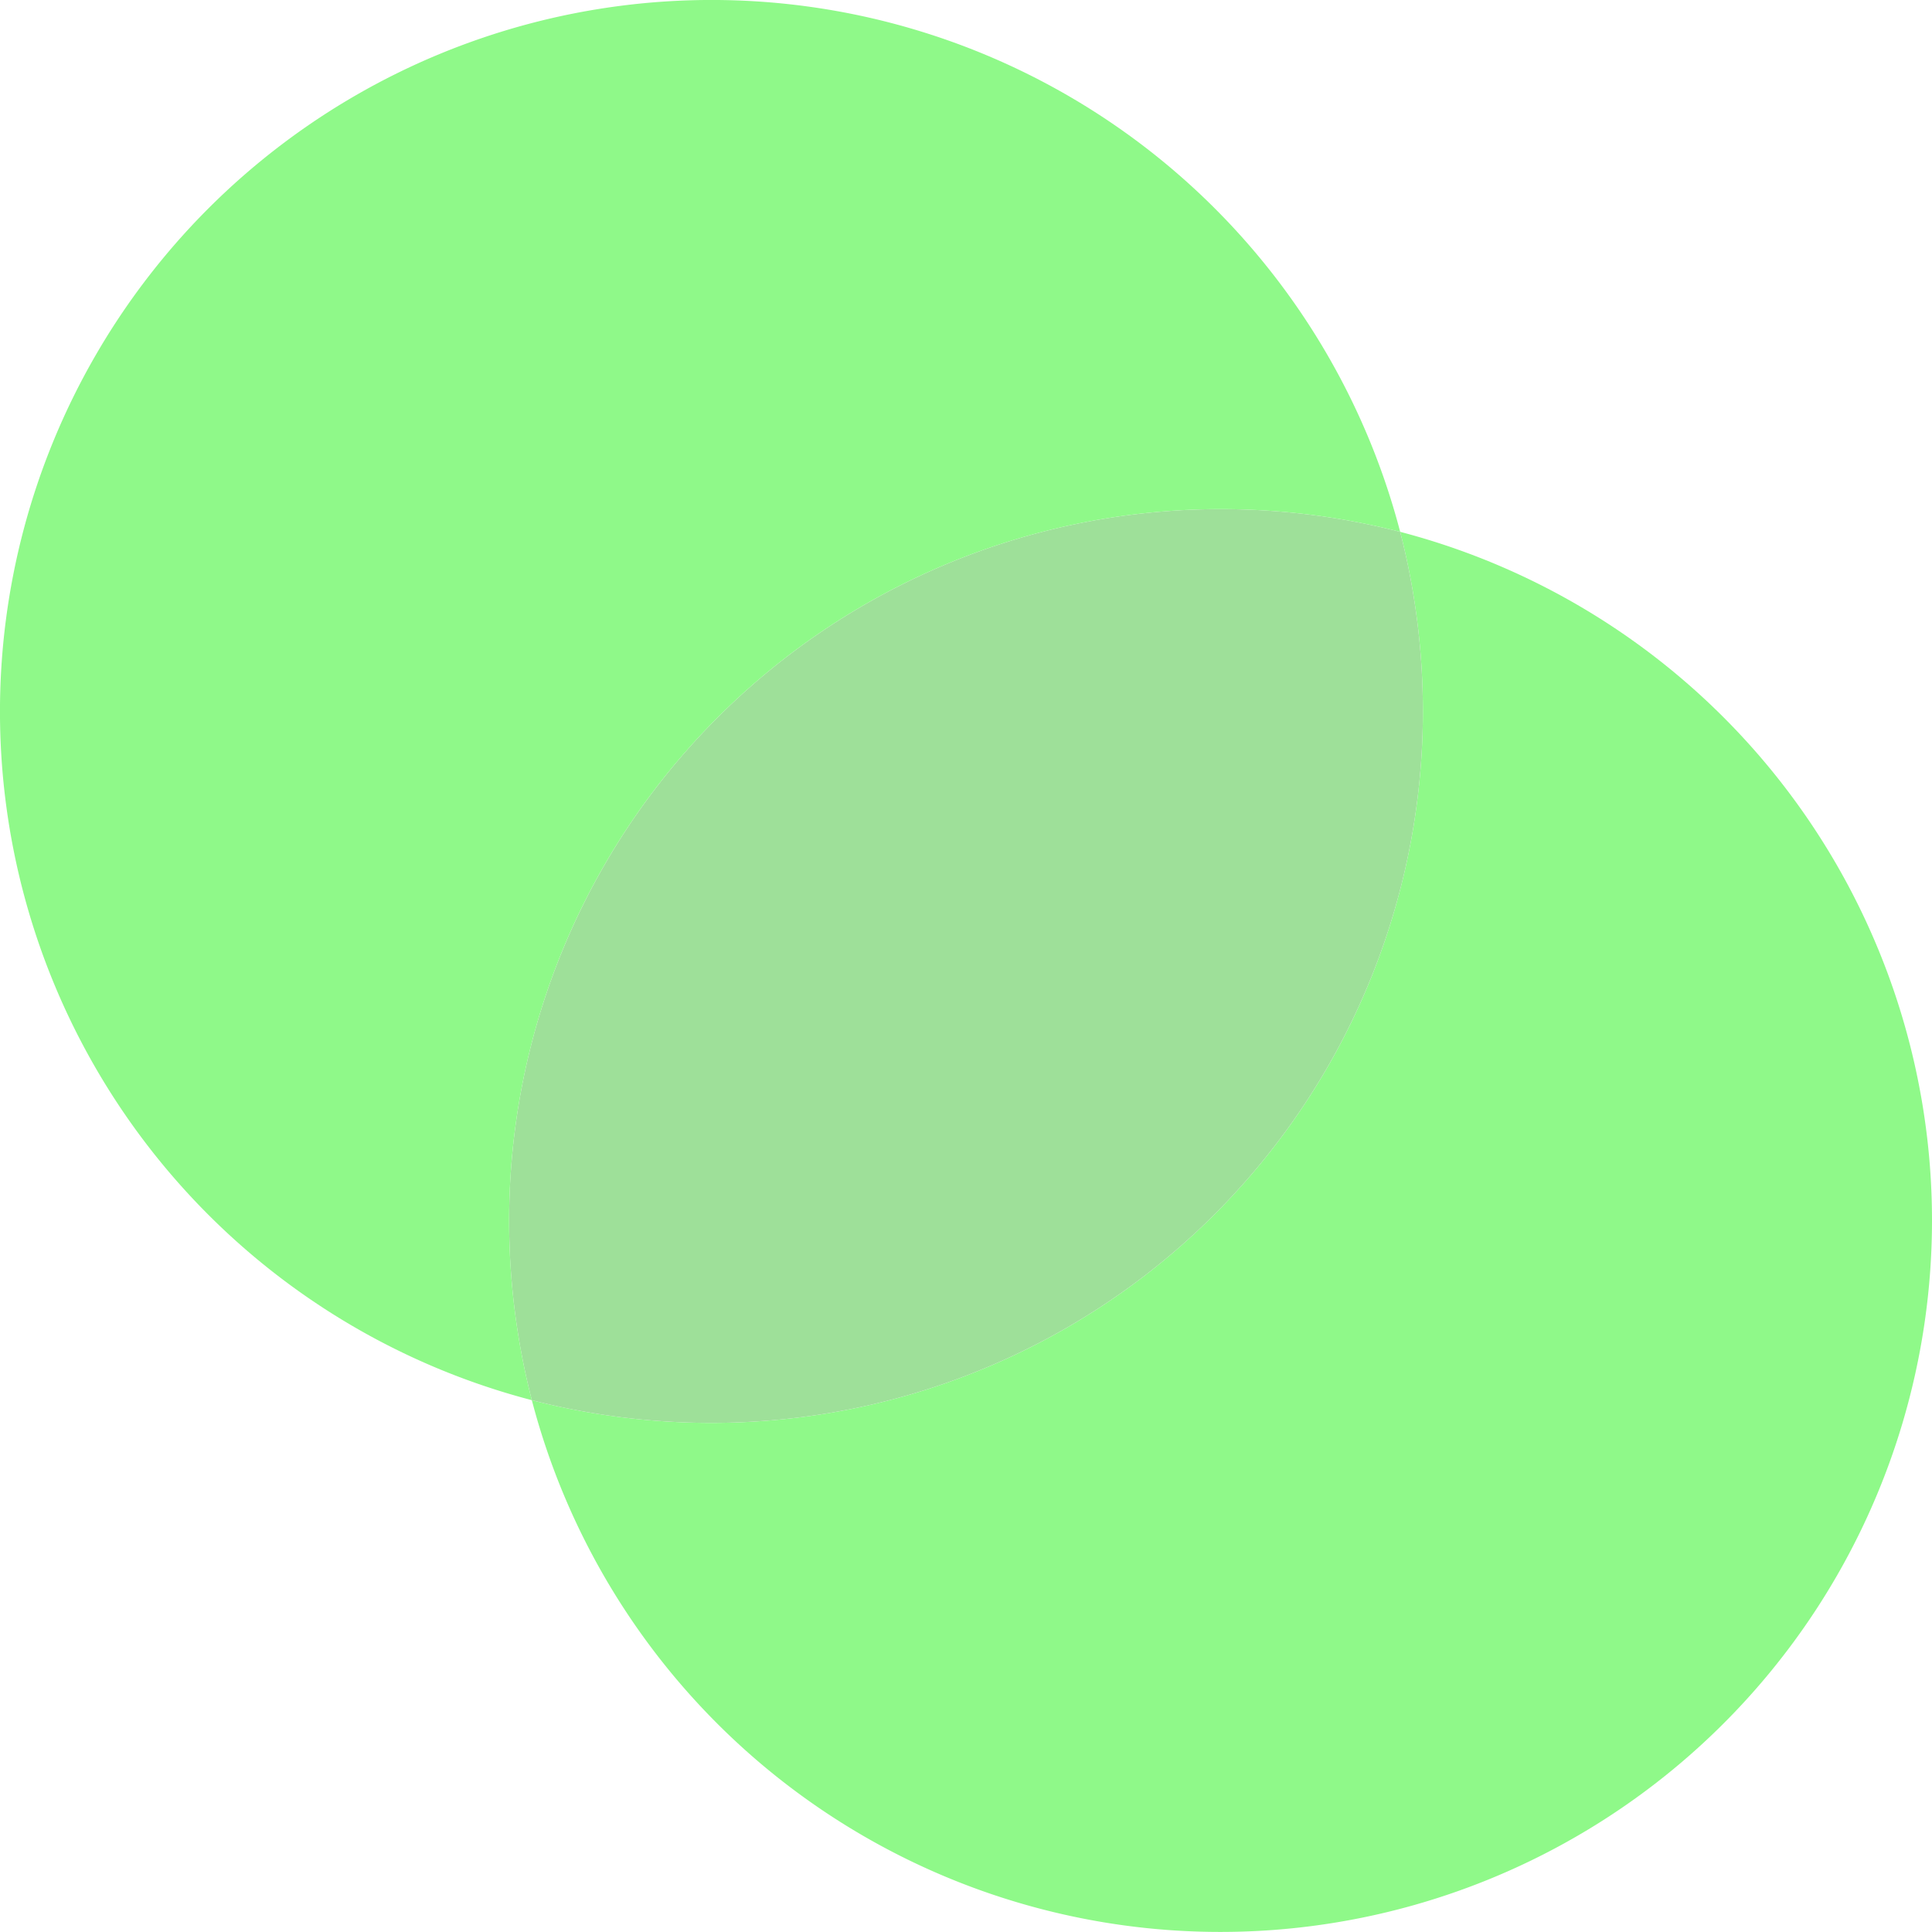
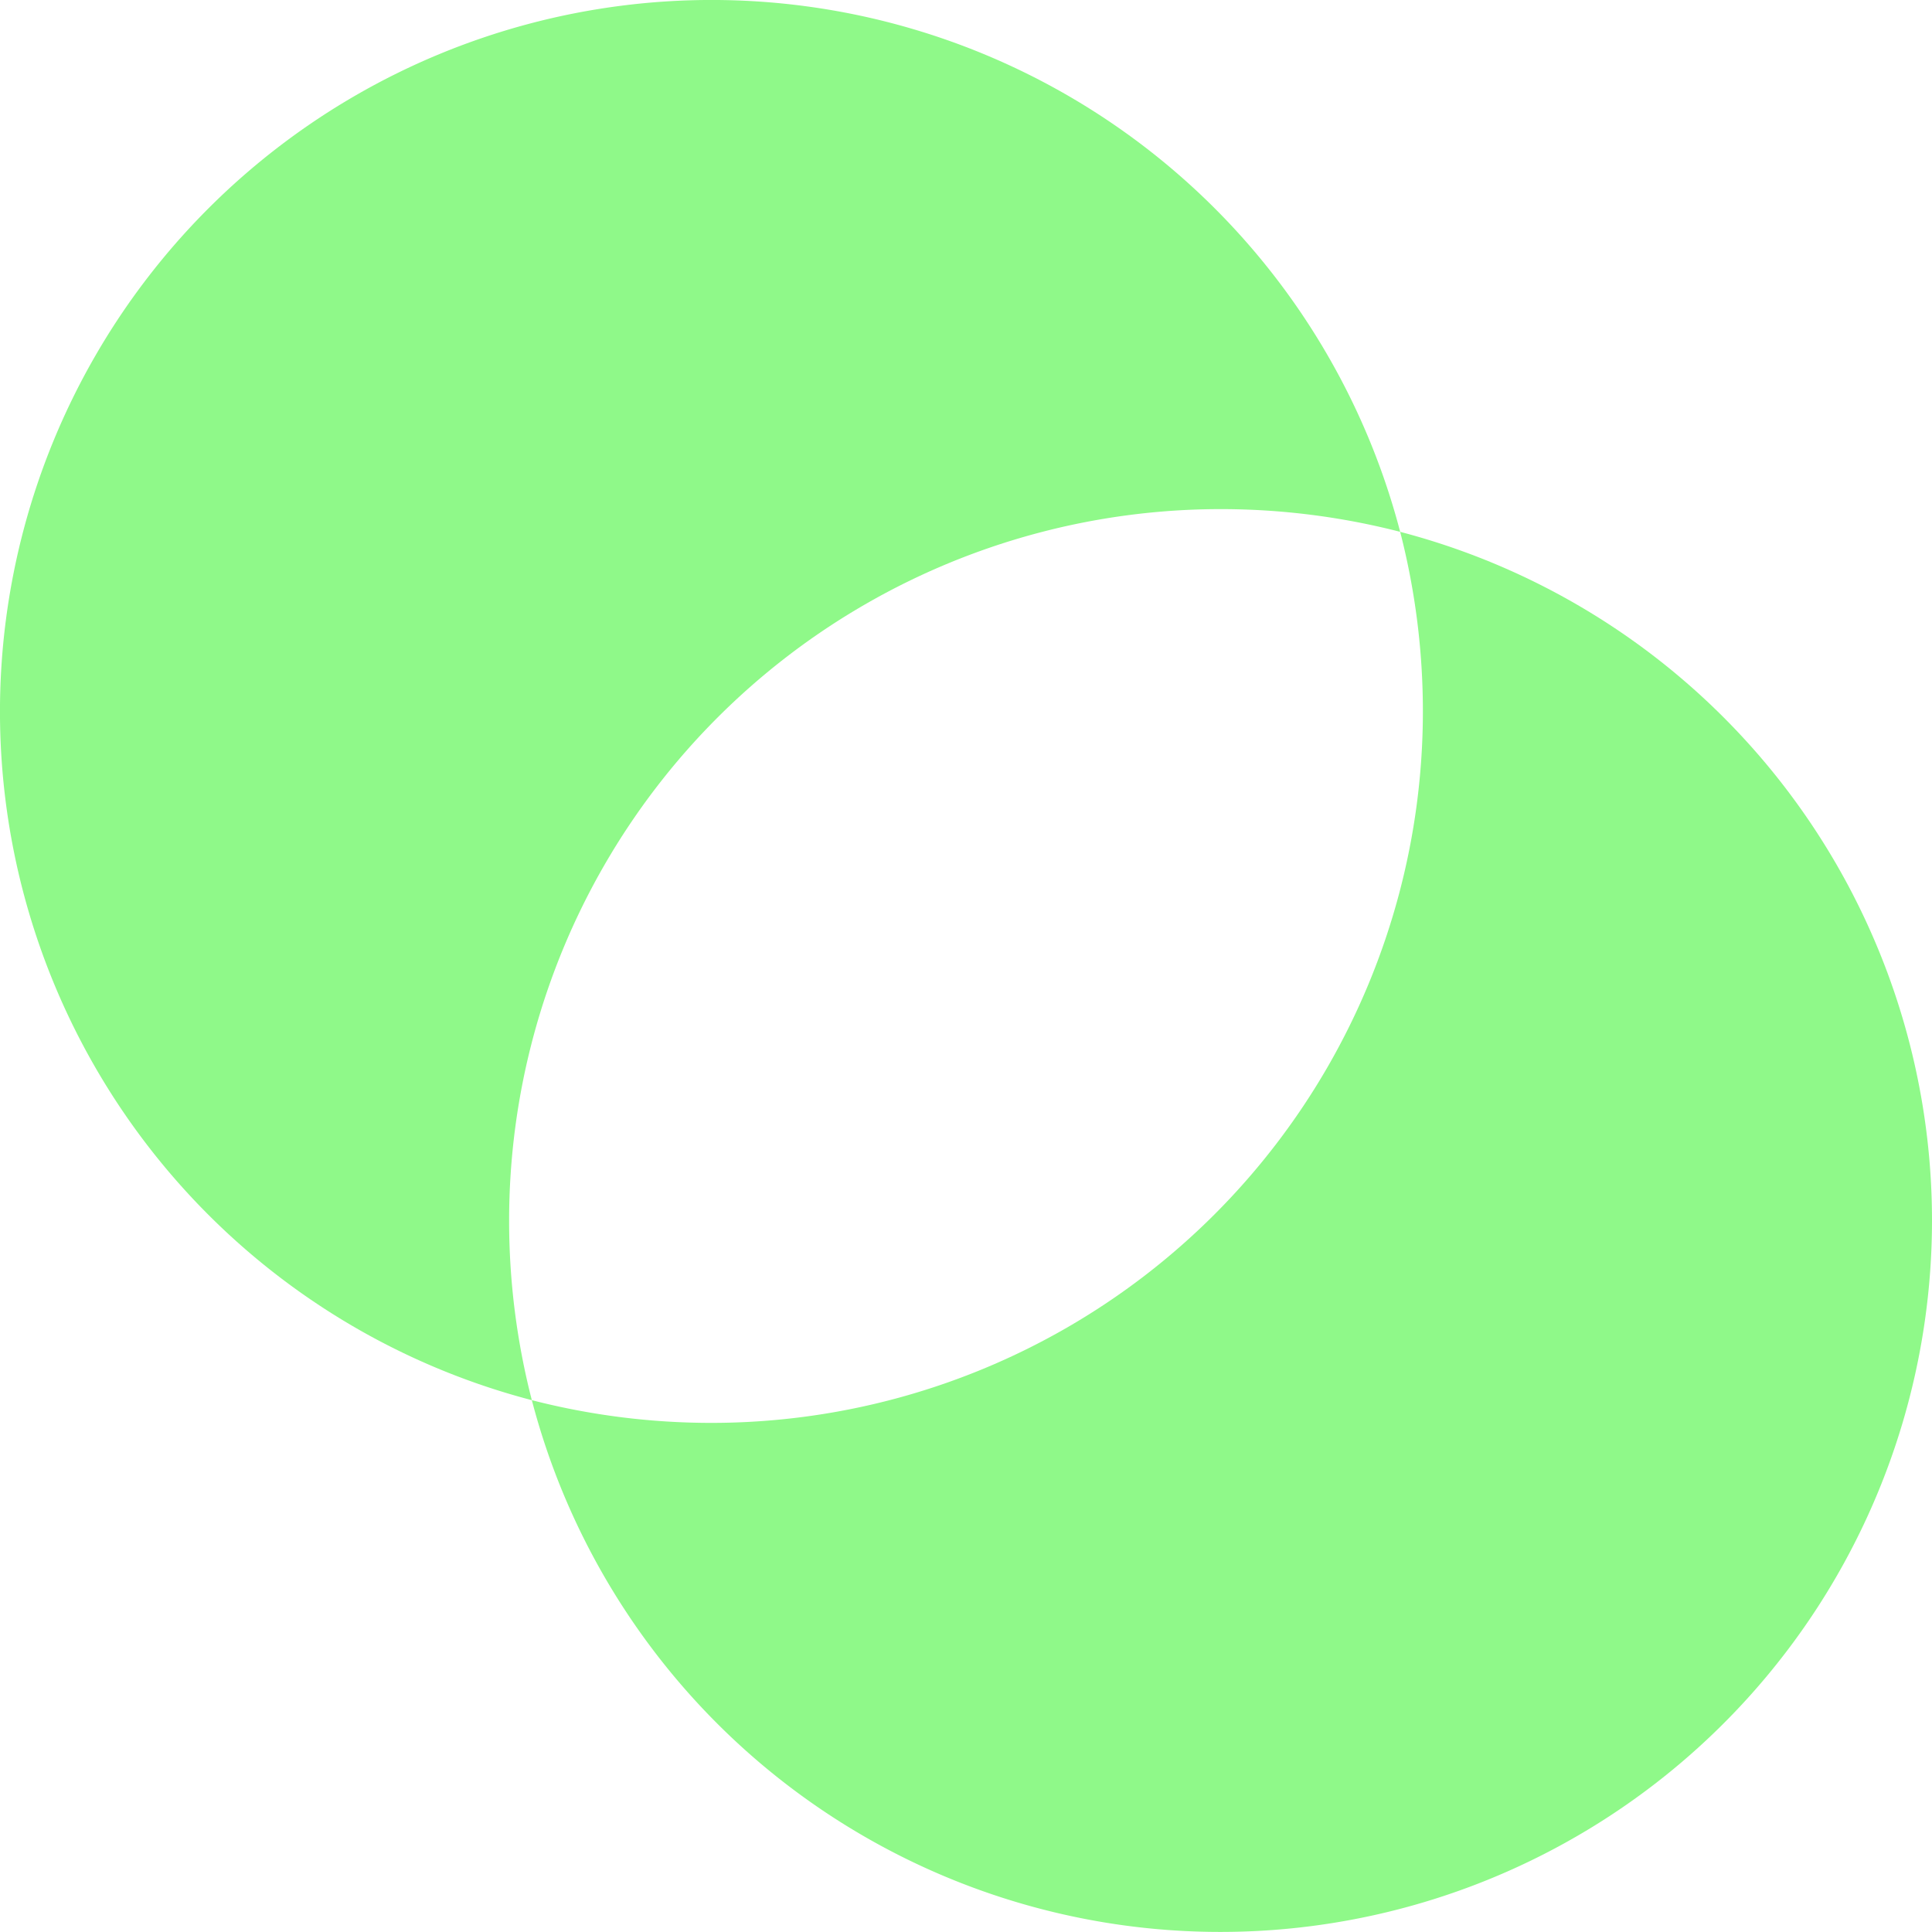
<svg xmlns="http://www.w3.org/2000/svg" viewBox="0 0 99.5 99.5">
  <defs>
    <style>.cls-1{fill:#8ff989;}.cls-2{fill:#9ee099;}</style>
  </defs>
  <g id="Layer_2" data-name="Layer 2">
    <g id="Layer_1-2" data-name="Layer 1">
      <path class="cls-1" d="M99.5,62.86a36.65,36.65,0,0,1-72.11,9.25,37.1,37.1,0,0,0,9.25,1.17A36.65,36.65,0,0,0,73.28,36.64a37.1,37.1,0,0,0-1.17-9.25A36.67,36.67,0,0,1,99.5,62.86Z" />
-       <path class="cls-2" d="M73.28,36.64A36.65,36.65,0,0,1,36.64,73.28a37.1,37.1,0,0,1-9.25-1.17,37.1,37.1,0,0,1-1.17-9.25A36.65,36.65,0,0,1,62.86,26.22a37.1,37.1,0,0,1,9.25,1.17A37.1,37.1,0,0,1,73.28,36.64Z" />
      <path class="cls-1" d="M72.11,27.39a37.1,37.1,0,0,0-9.25-1.17A36.65,36.65,0,0,0,26.22,62.86a37.1,37.1,0,0,0,1.17,9.25A36.65,36.65,0,1,1,72.11,27.39Z" />
    </g>
  </g>
</svg>